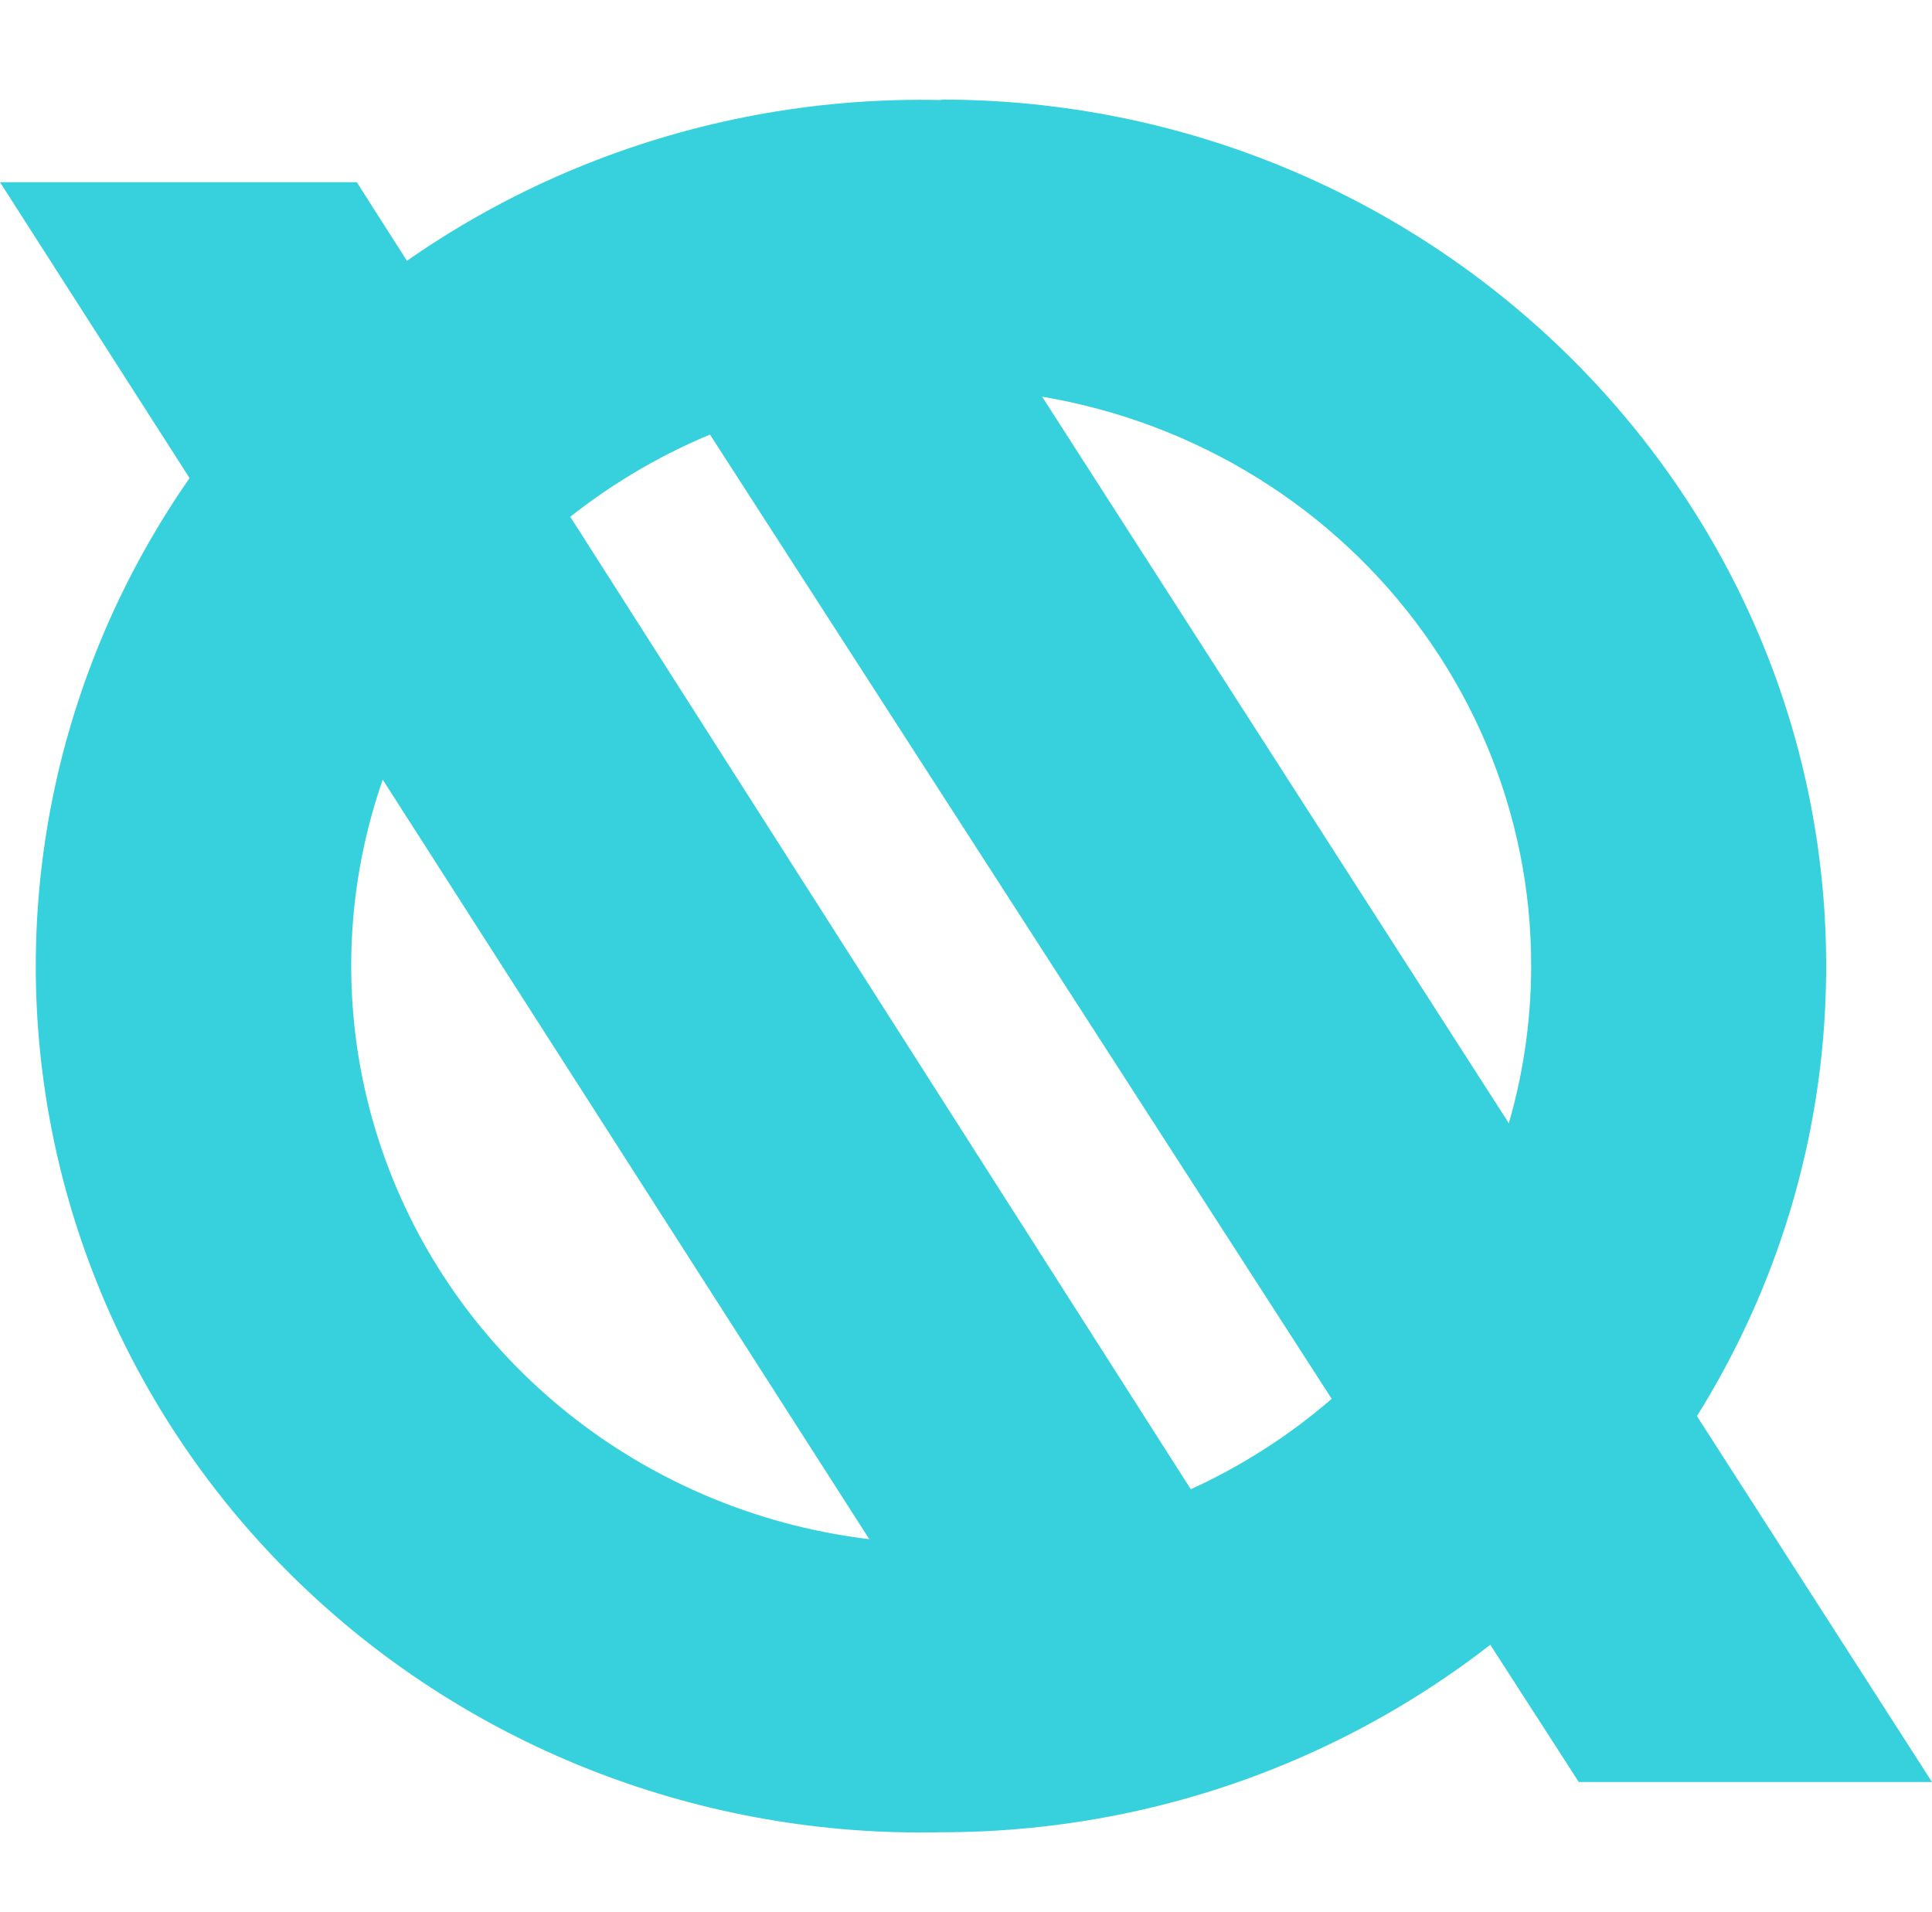
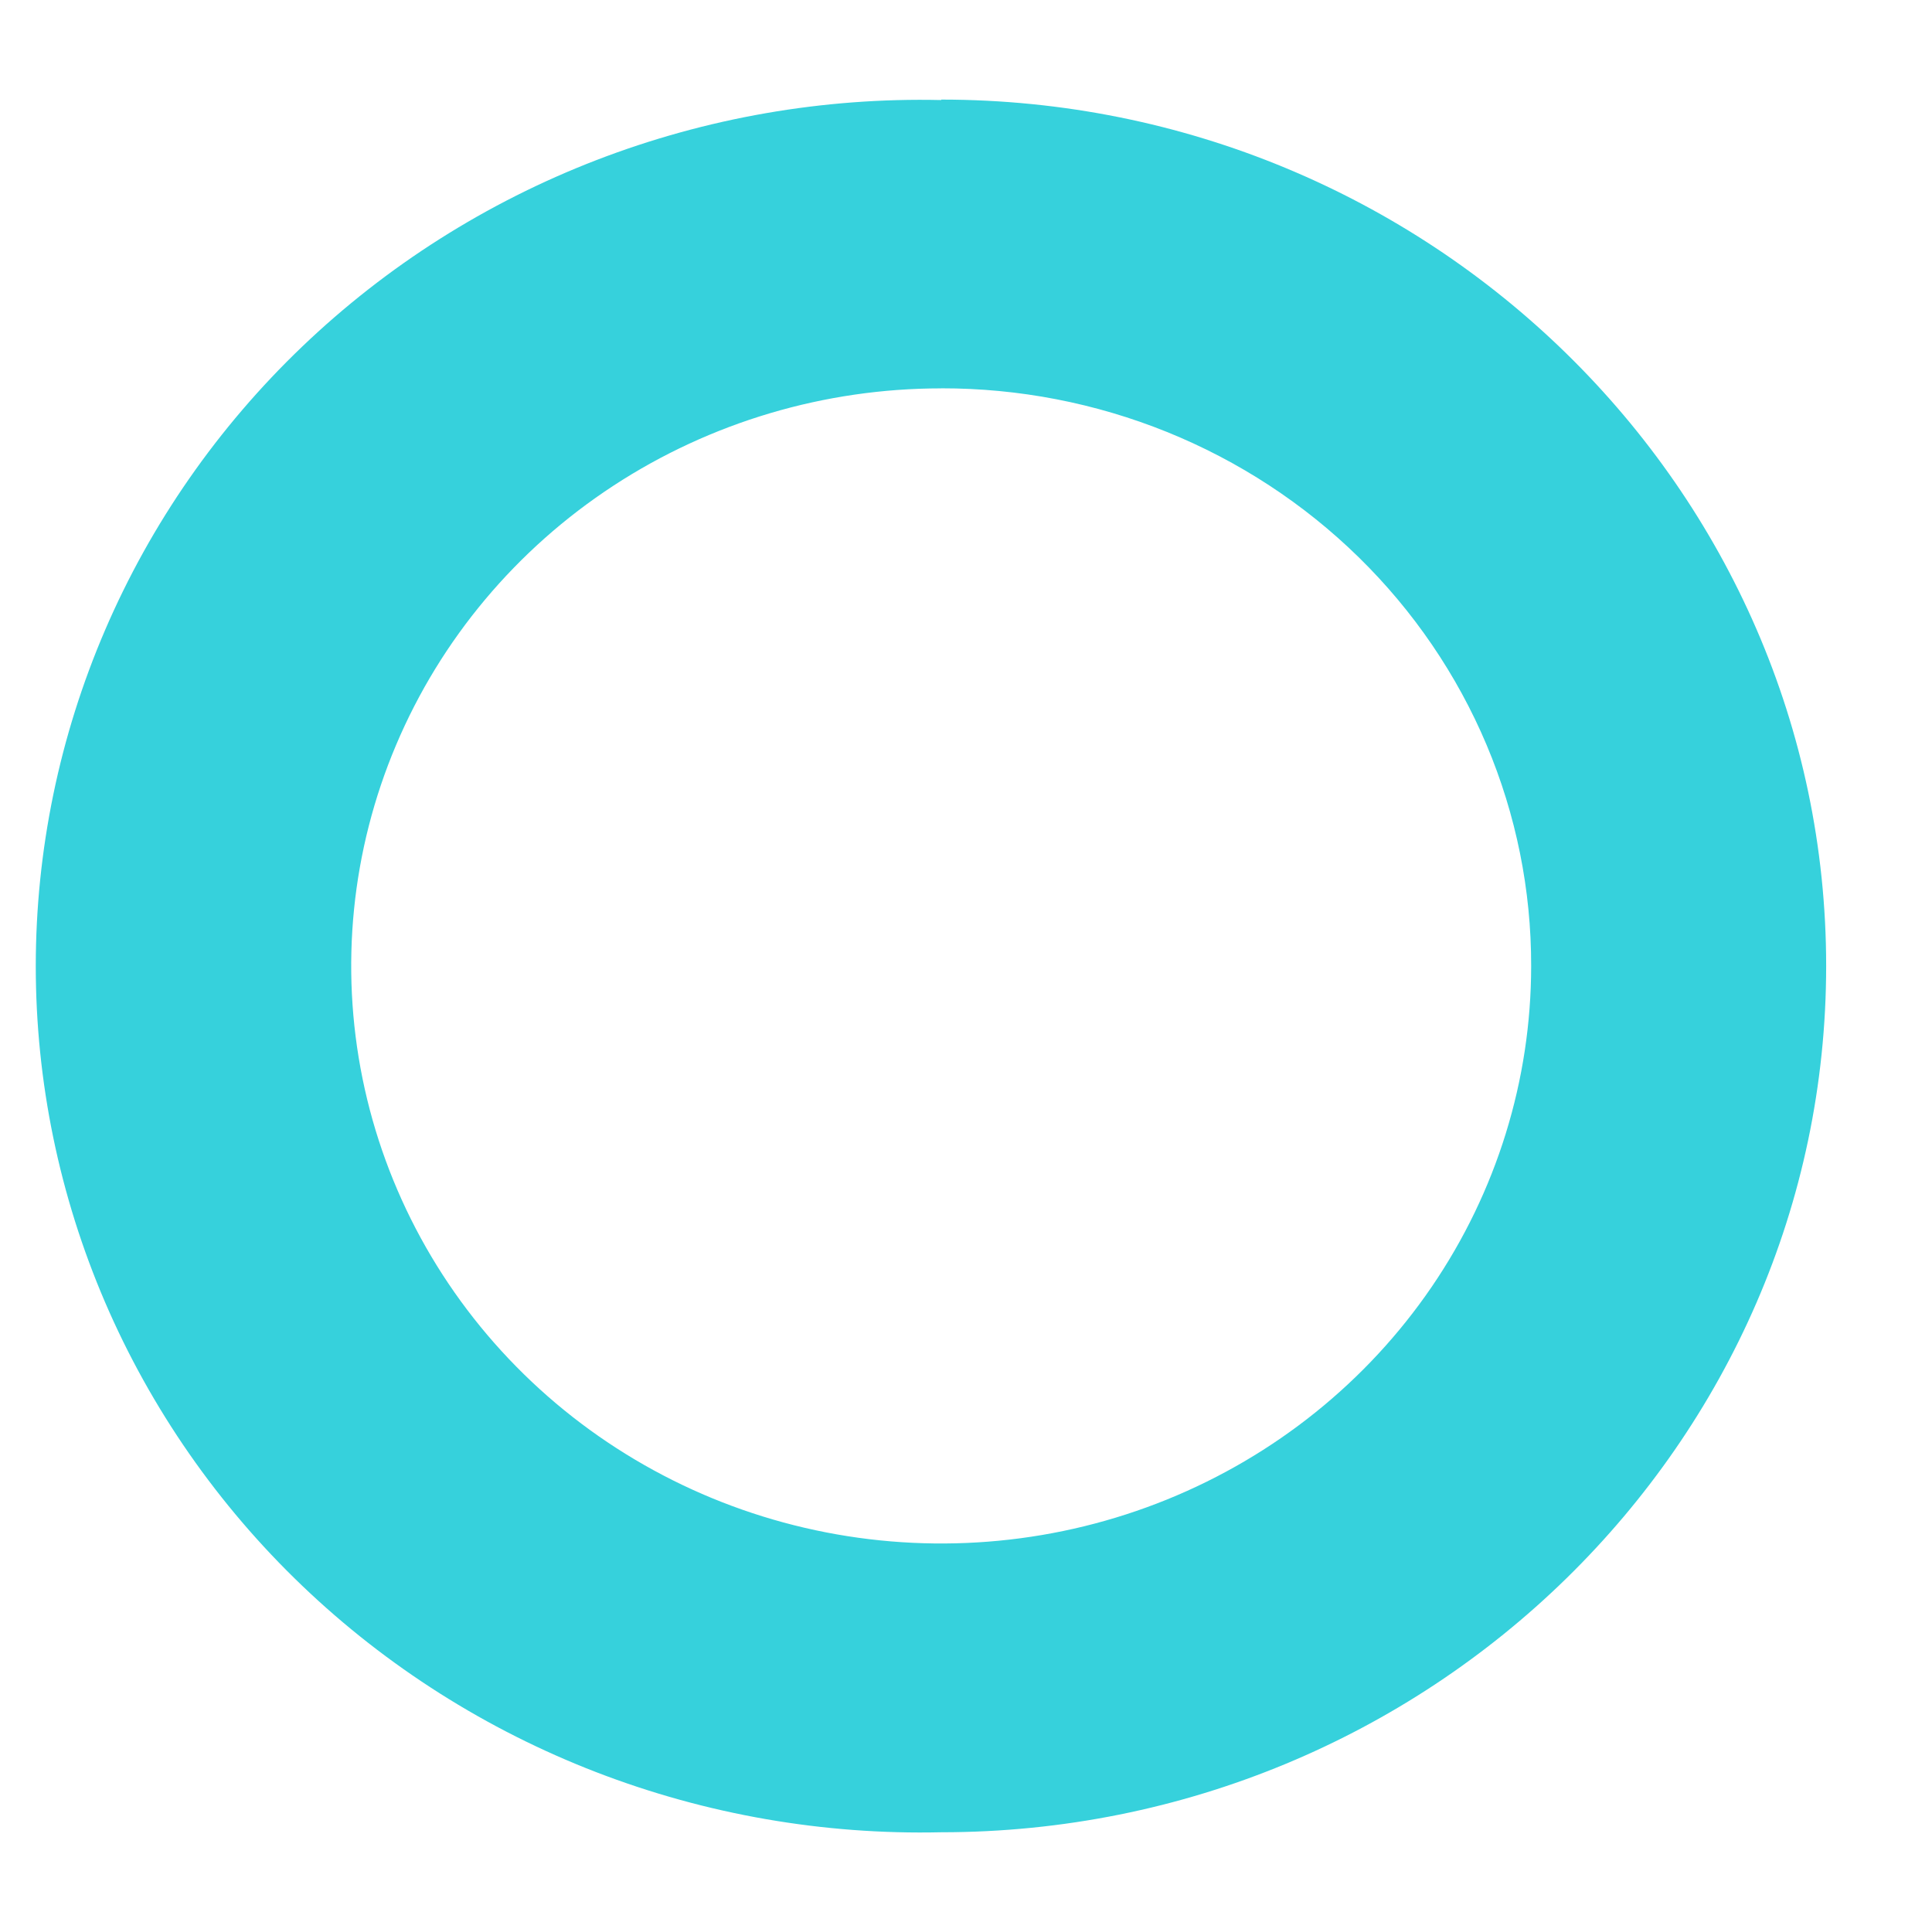
<svg xmlns="http://www.w3.org/2000/svg" width="97" height="96" viewBox="0 0 97 96" fill="none">
  <path d="M47.254 5C71.736 5 91.686 24.52 91.686 48.494C91.686 72.468 71.745 91.988 47.254 91.988C41.334 92.122 35.447 91.097 29.938 88.972C24.43 86.846 19.41 83.665 15.175 79.614C10.94 75.563 7.575 70.724 5.277 65.382C2.98 60.04 1.796 54.302 1.796 48.506C1.796 42.709 2.98 36.972 5.277 31.63C7.575 26.287 10.94 21.449 15.175 17.398C19.41 13.347 24.43 10.165 29.938 8.04C35.447 5.915 41.334 4.889 47.254 5.023V5ZM47.254 19.498C41.396 19.498 35.669 21.199 30.797 24.385C25.926 27.571 22.13 32.099 19.888 37.398C17.646 42.696 17.059 48.526 18.202 54.151C19.345 59.776 22.166 64.942 26.309 68.998C30.451 73.053 35.729 75.814 41.475 76.933C47.221 78.052 53.177 77.478 58.59 75.283C64.002 73.088 68.628 69.372 71.883 64.604C75.138 59.835 76.875 54.229 76.875 48.494C76.882 44.684 76.12 40.911 74.634 37.39C73.148 33.869 70.966 30.669 68.214 27.975C65.463 25.281 62.194 23.145 58.598 21.69C55.001 20.235 51.146 19.489 47.254 19.495V19.498Z" fill="#36D1DC" />
-   <path d="M79.266 89.466L32.71 17.265H50.619L97 89.466H79.266Z" fill="#36D1DC" />
-   <path d="M46.253 81.347L0 9.146H17.912L63.985 81.347H46.253Z" fill="#36D1DC" />
</svg>